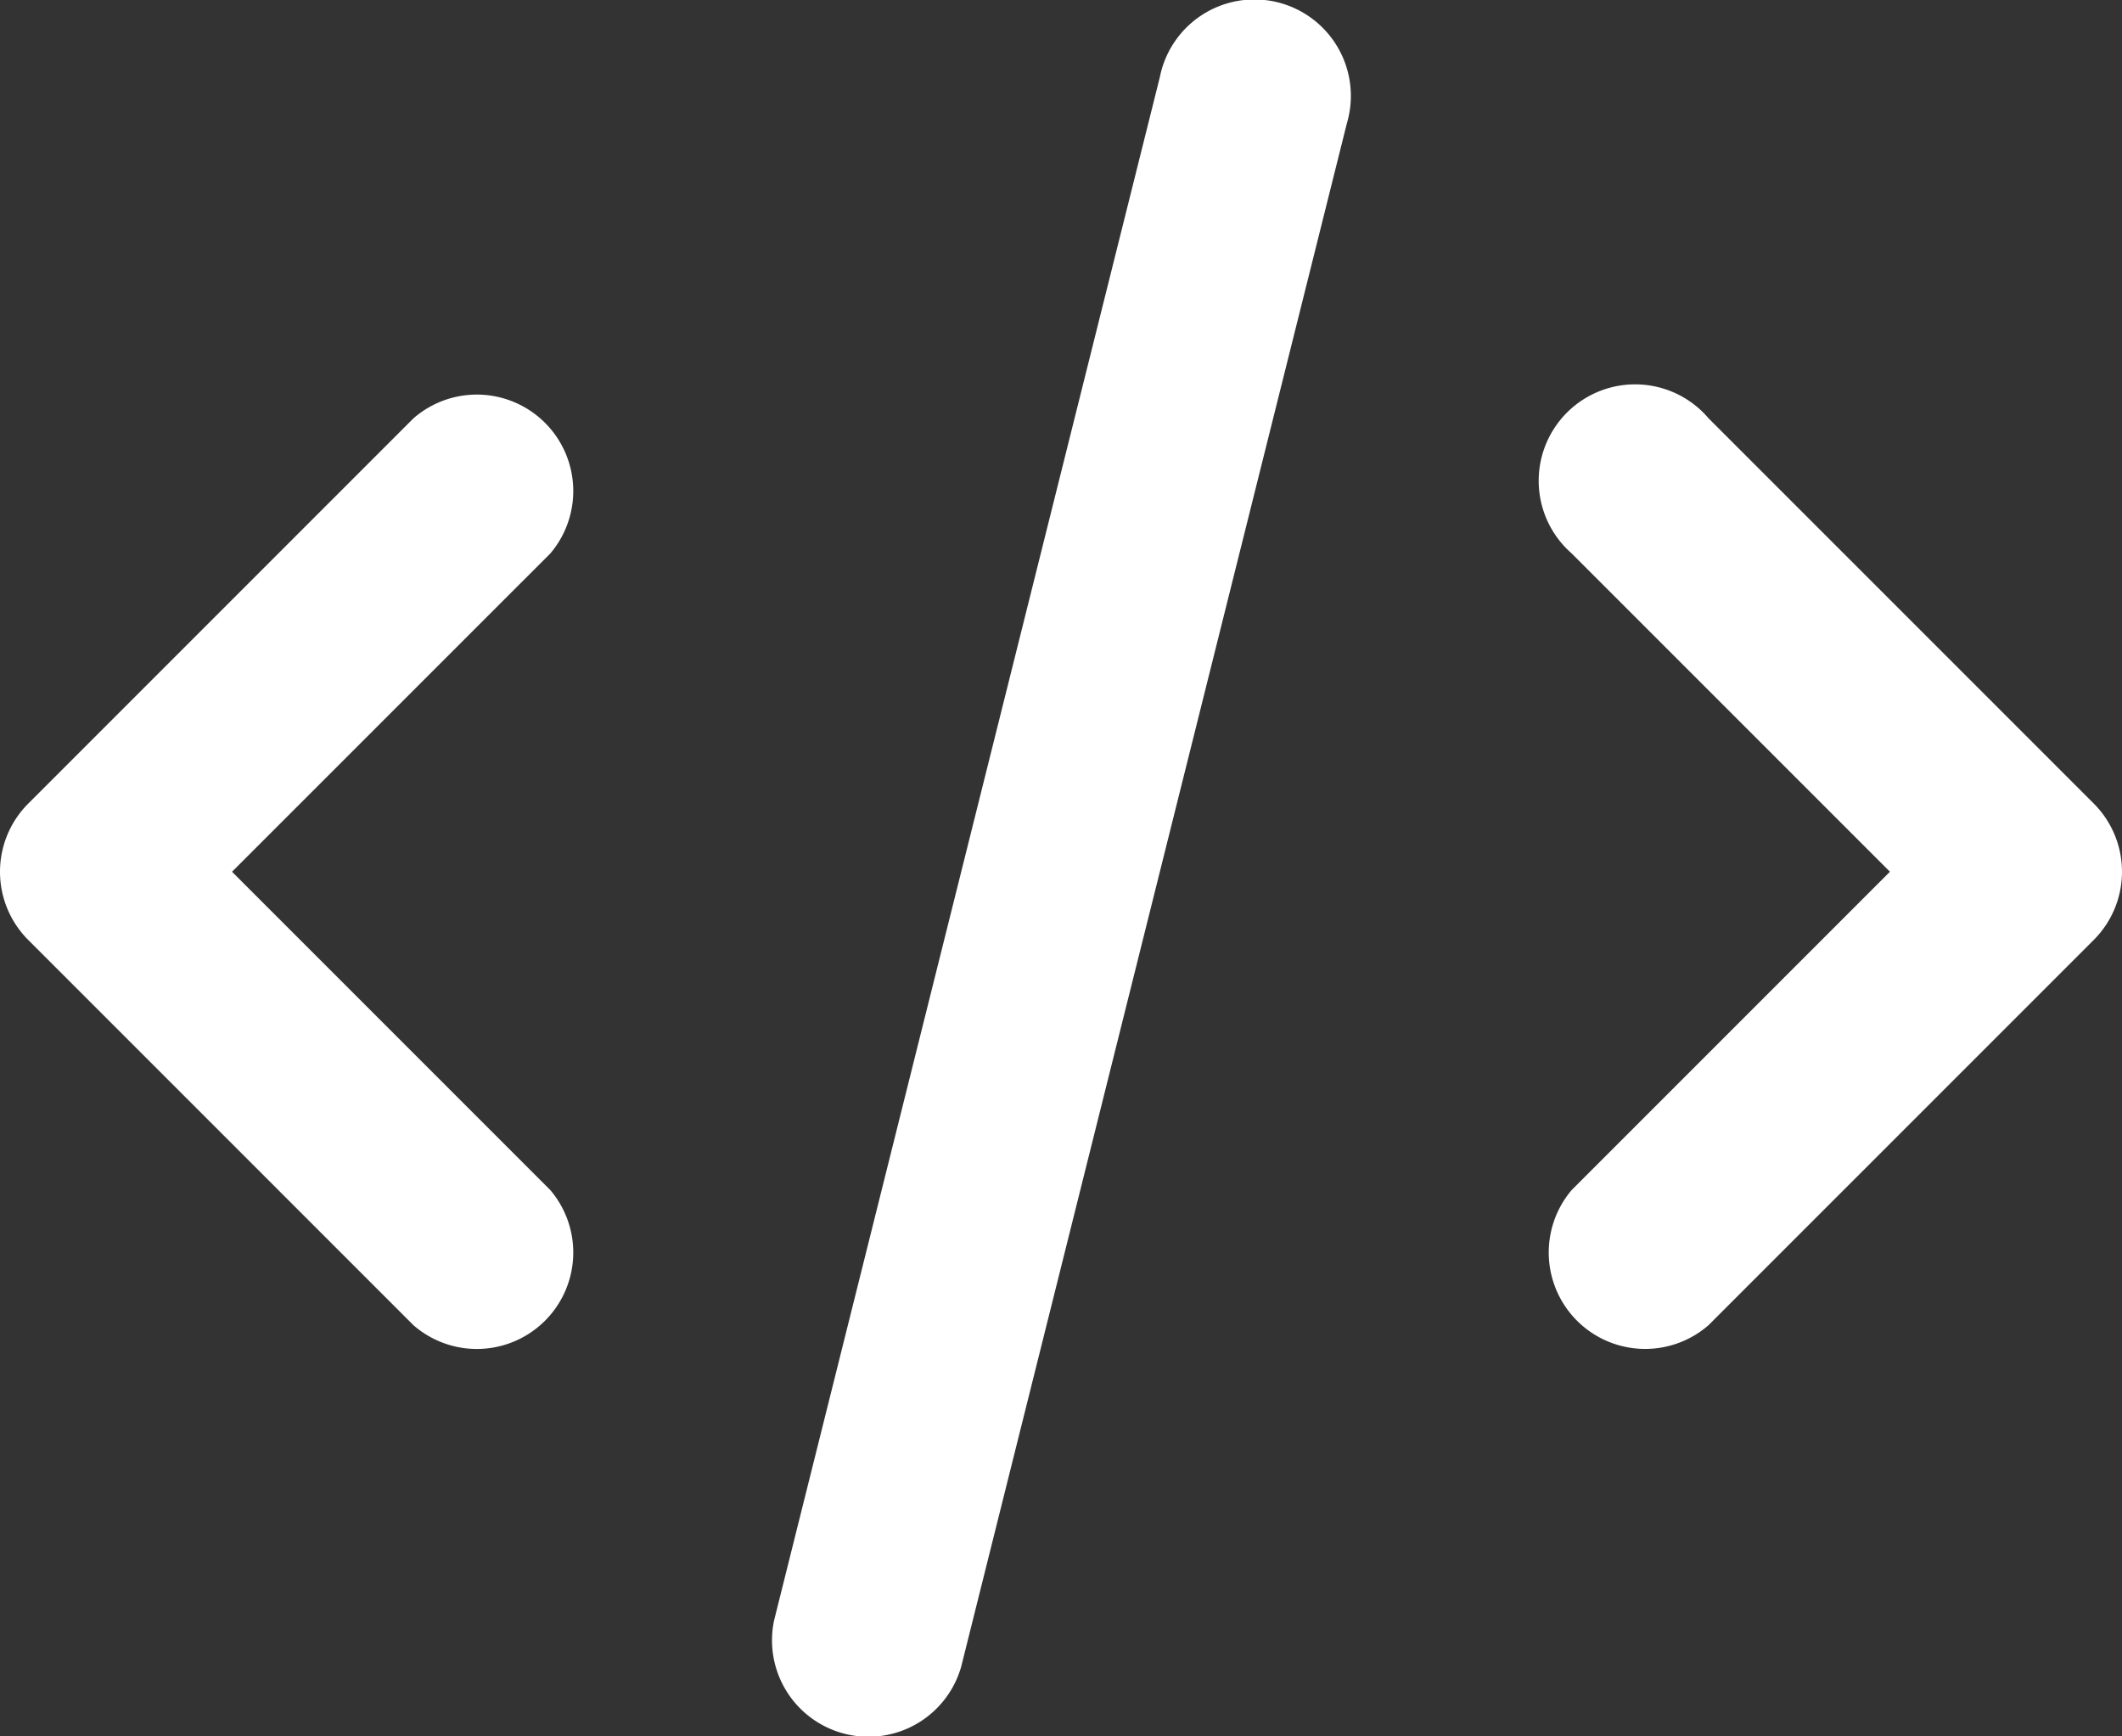
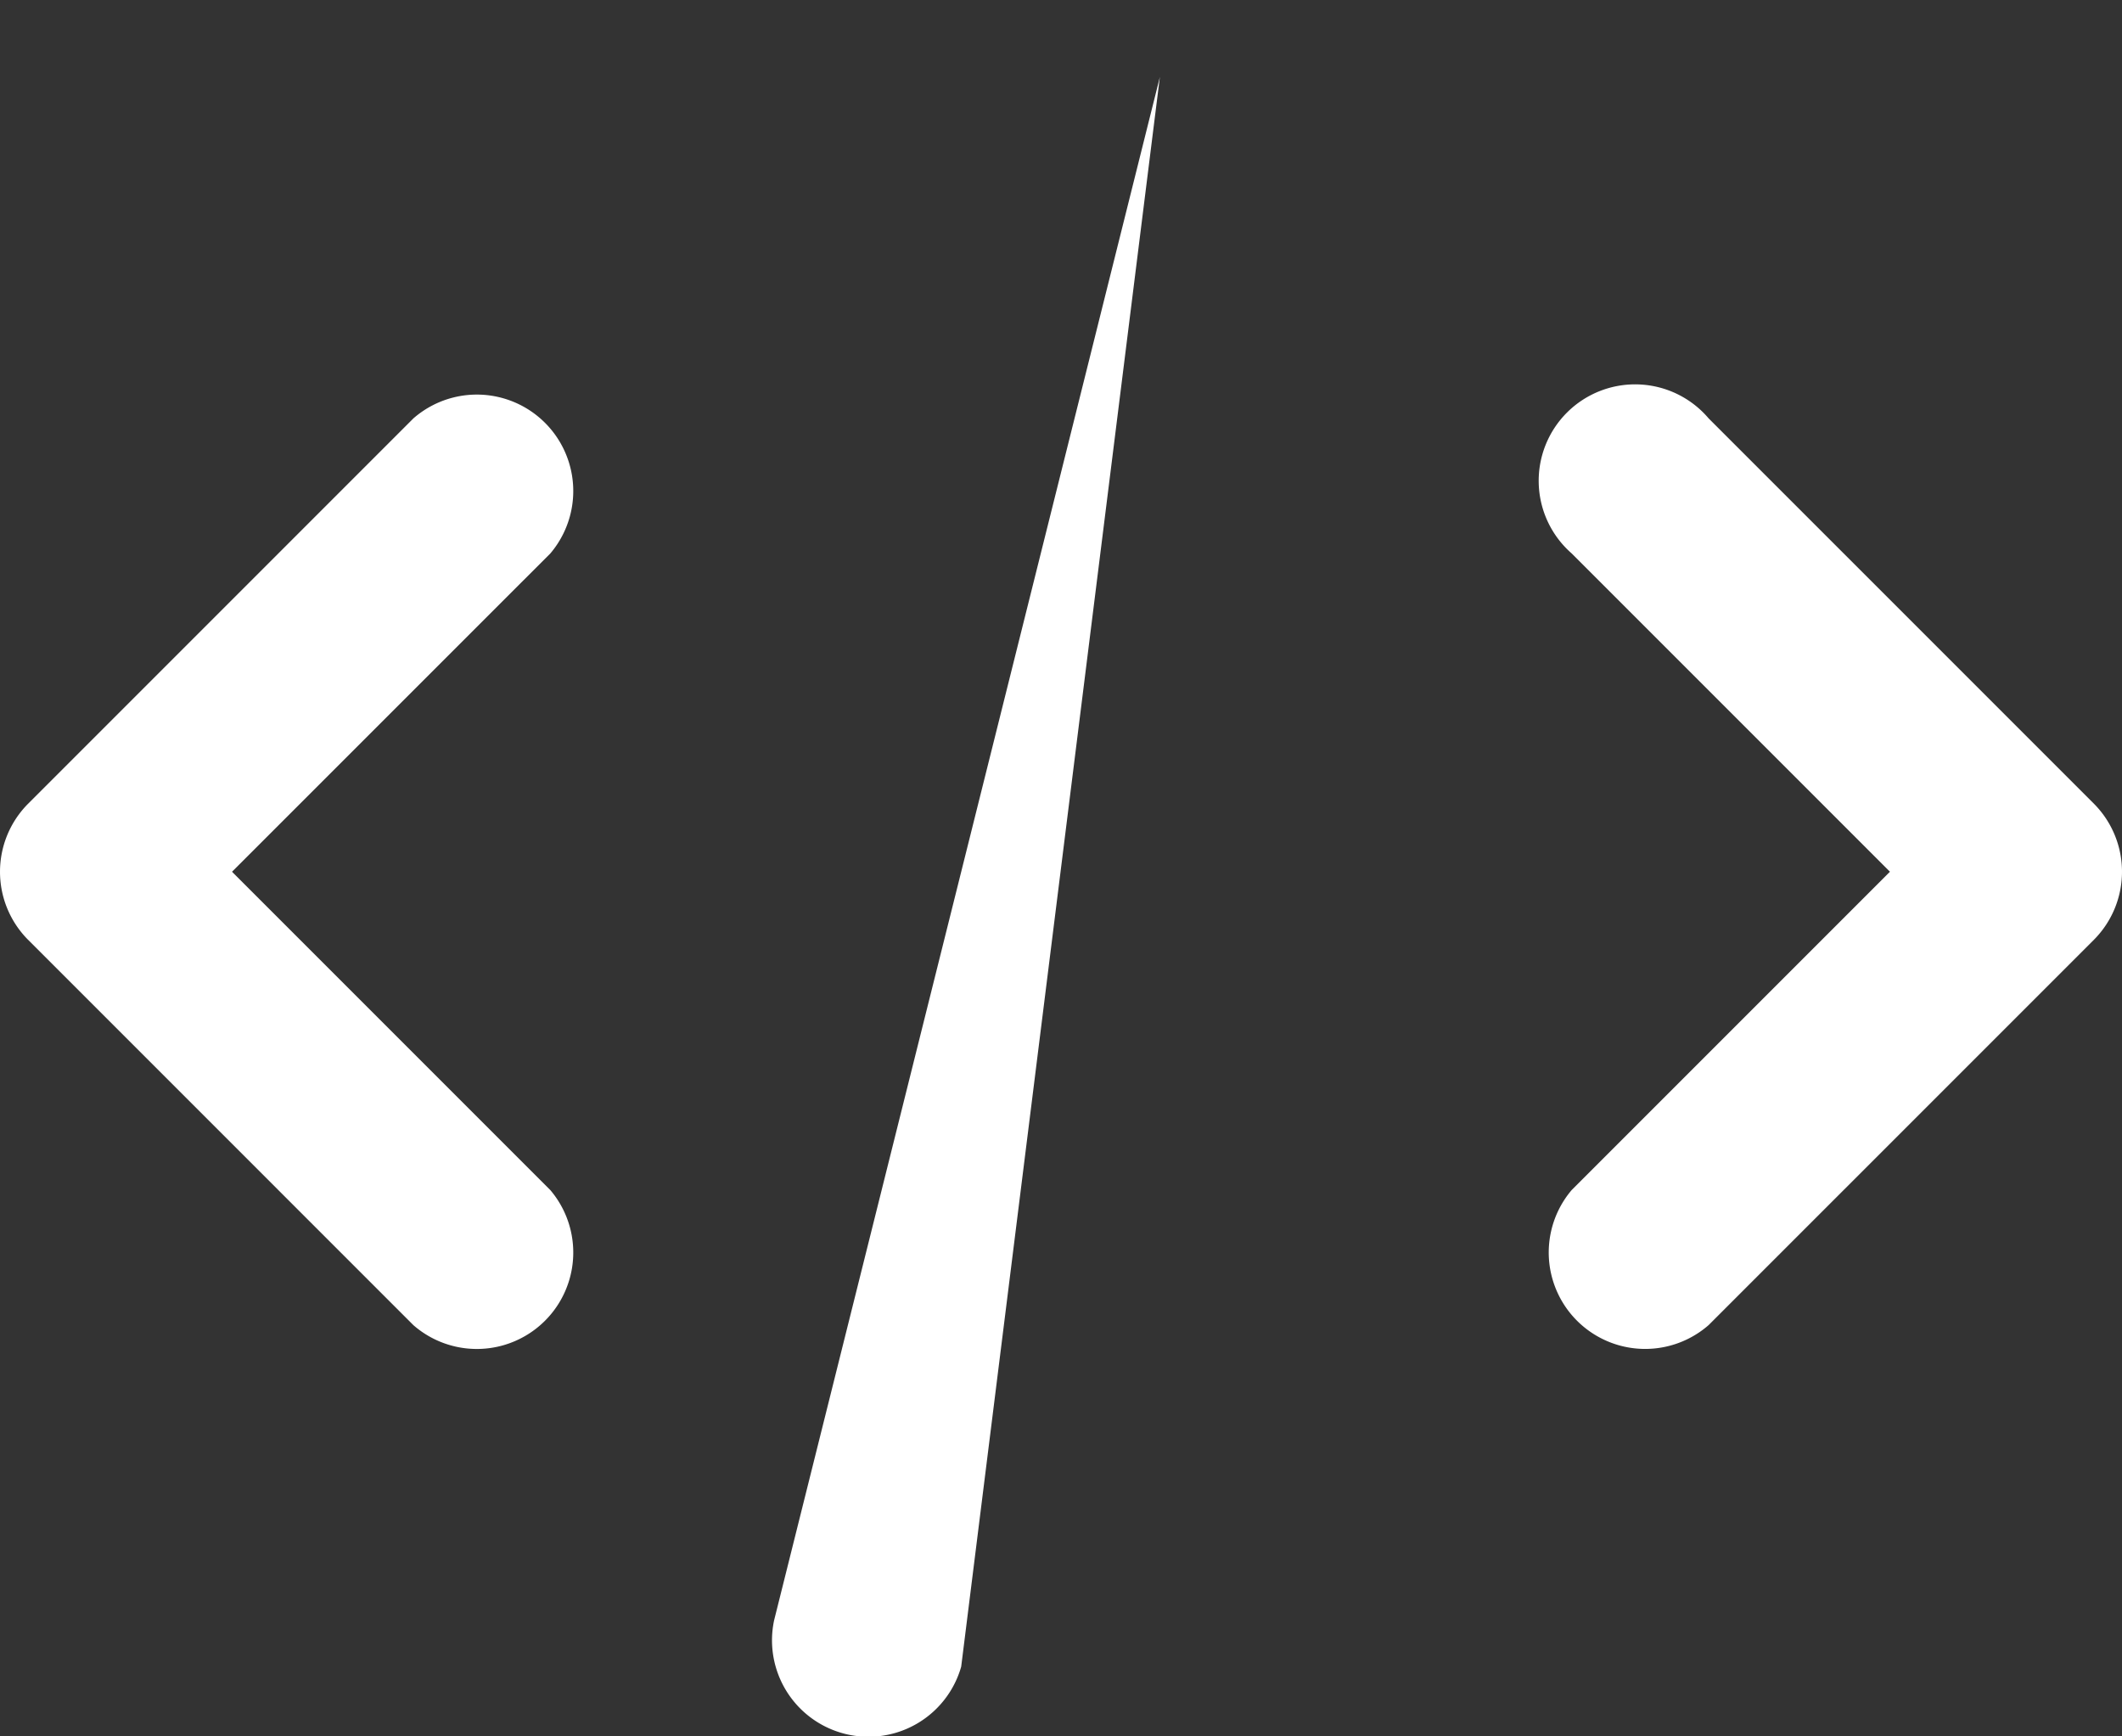
<svg xmlns="http://www.w3.org/2000/svg" viewBox="0 0 52 42.543">
  <rect x="0" y="0" width="52" height="42.543" fill="#333333" stroke="none" />
  <defs>
    <style>.a{fill:#fff;}</style>
  </defs>
-   <path class="a" d="M47.308,24.322l-7.8-7.8a2.363,2.363,0,1,1,3.356-3.309l9.454,9.454a2.363,2.363,0,0,1,0,3.309l-9.454,9.454a2.363,2.363,0,0,1-3.356-3.309l7.8-7.8Zm-40.628,0,7.8,7.8a2.363,2.363,0,0,1-3.356,3.309L1.67,25.977a2.363,2.363,0,0,1,0-3.309l9.454-9.454a2.363,2.363,0,0,1,3.356,3.309ZM24.548,43.8a2.363,2.363,0,0,1-4.585-1.134L29.417,4.848A2.363,2.363,0,1,1,34,5.982L24.548,43.8Z" transform="translate(-0.994 -2.962)" />
+   <path class="a" d="M47.308,24.322l-7.8-7.8a2.363,2.363,0,1,1,3.356-3.309l9.454,9.454a2.363,2.363,0,0,1,0,3.309l-9.454,9.454a2.363,2.363,0,0,1-3.356-3.309l7.8-7.8Zm-40.628,0,7.8,7.8a2.363,2.363,0,0,1-3.356,3.309L1.67,25.977a2.363,2.363,0,0,1,0-3.309l9.454-9.454a2.363,2.363,0,0,1,3.356,3.309ZM24.548,43.8a2.363,2.363,0,0,1-4.585-1.134L29.417,4.848L24.548,43.8Z" transform="translate(-0.994 -2.962)" />
</svg>